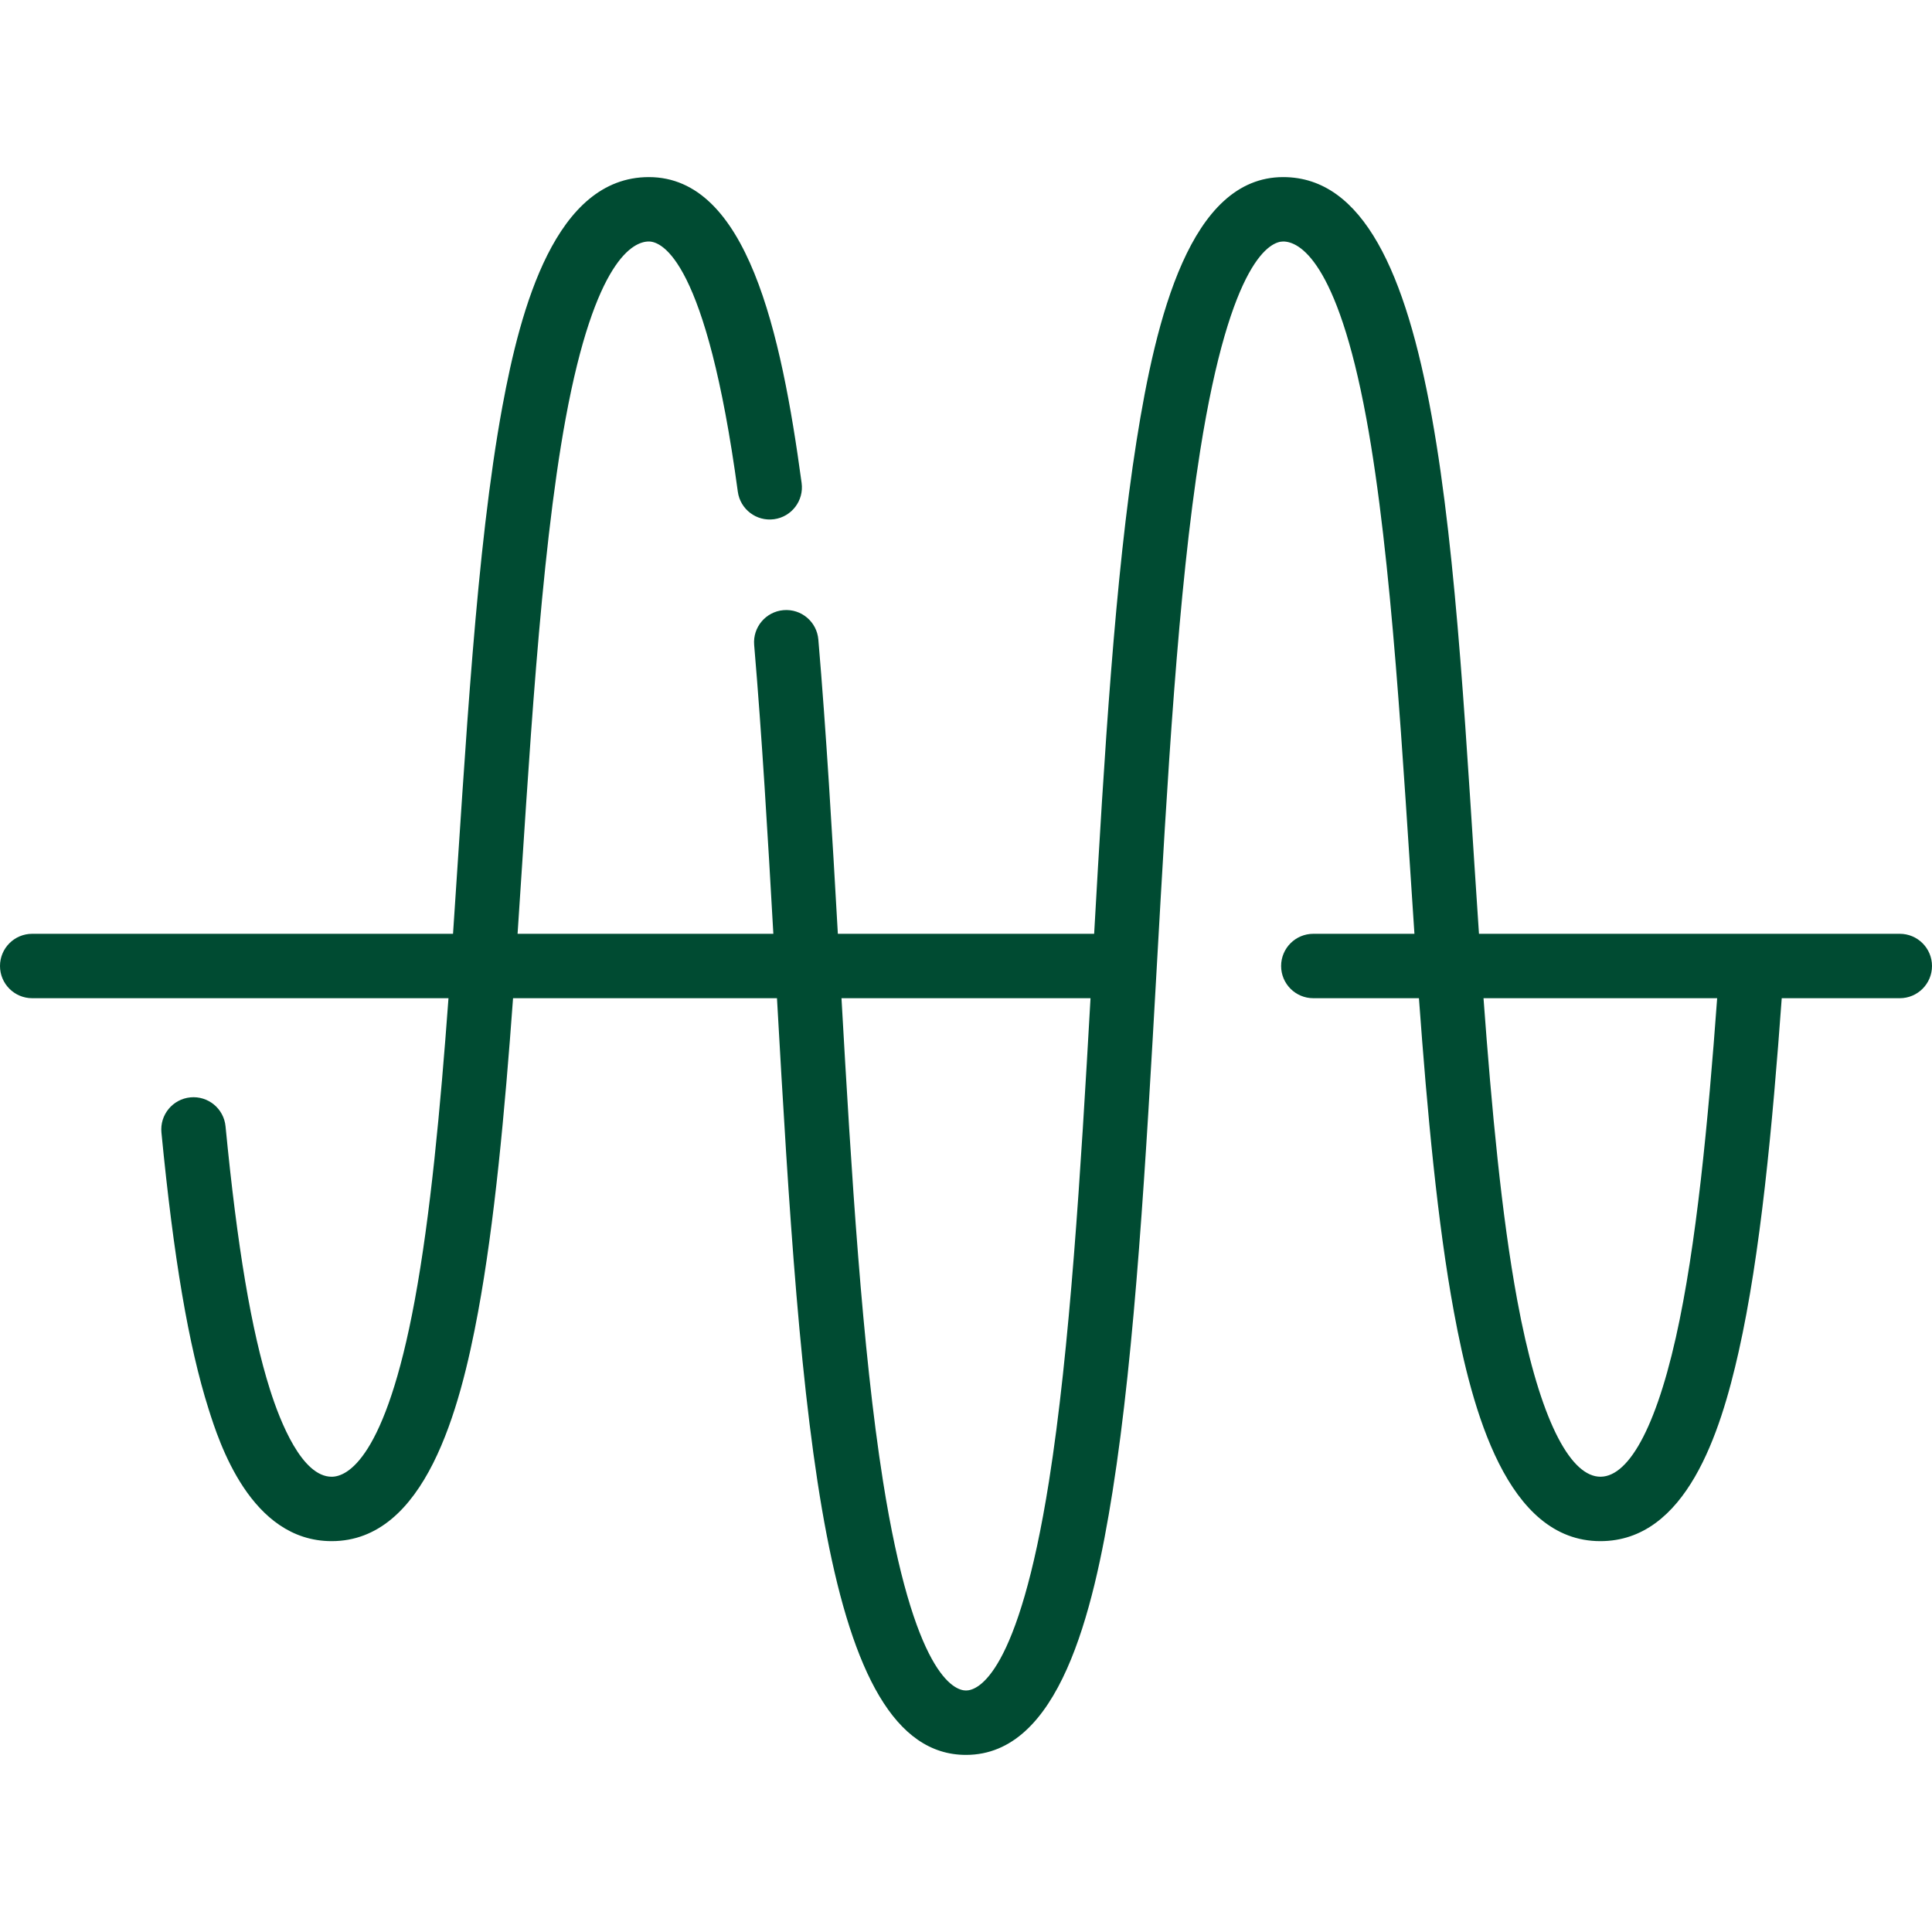
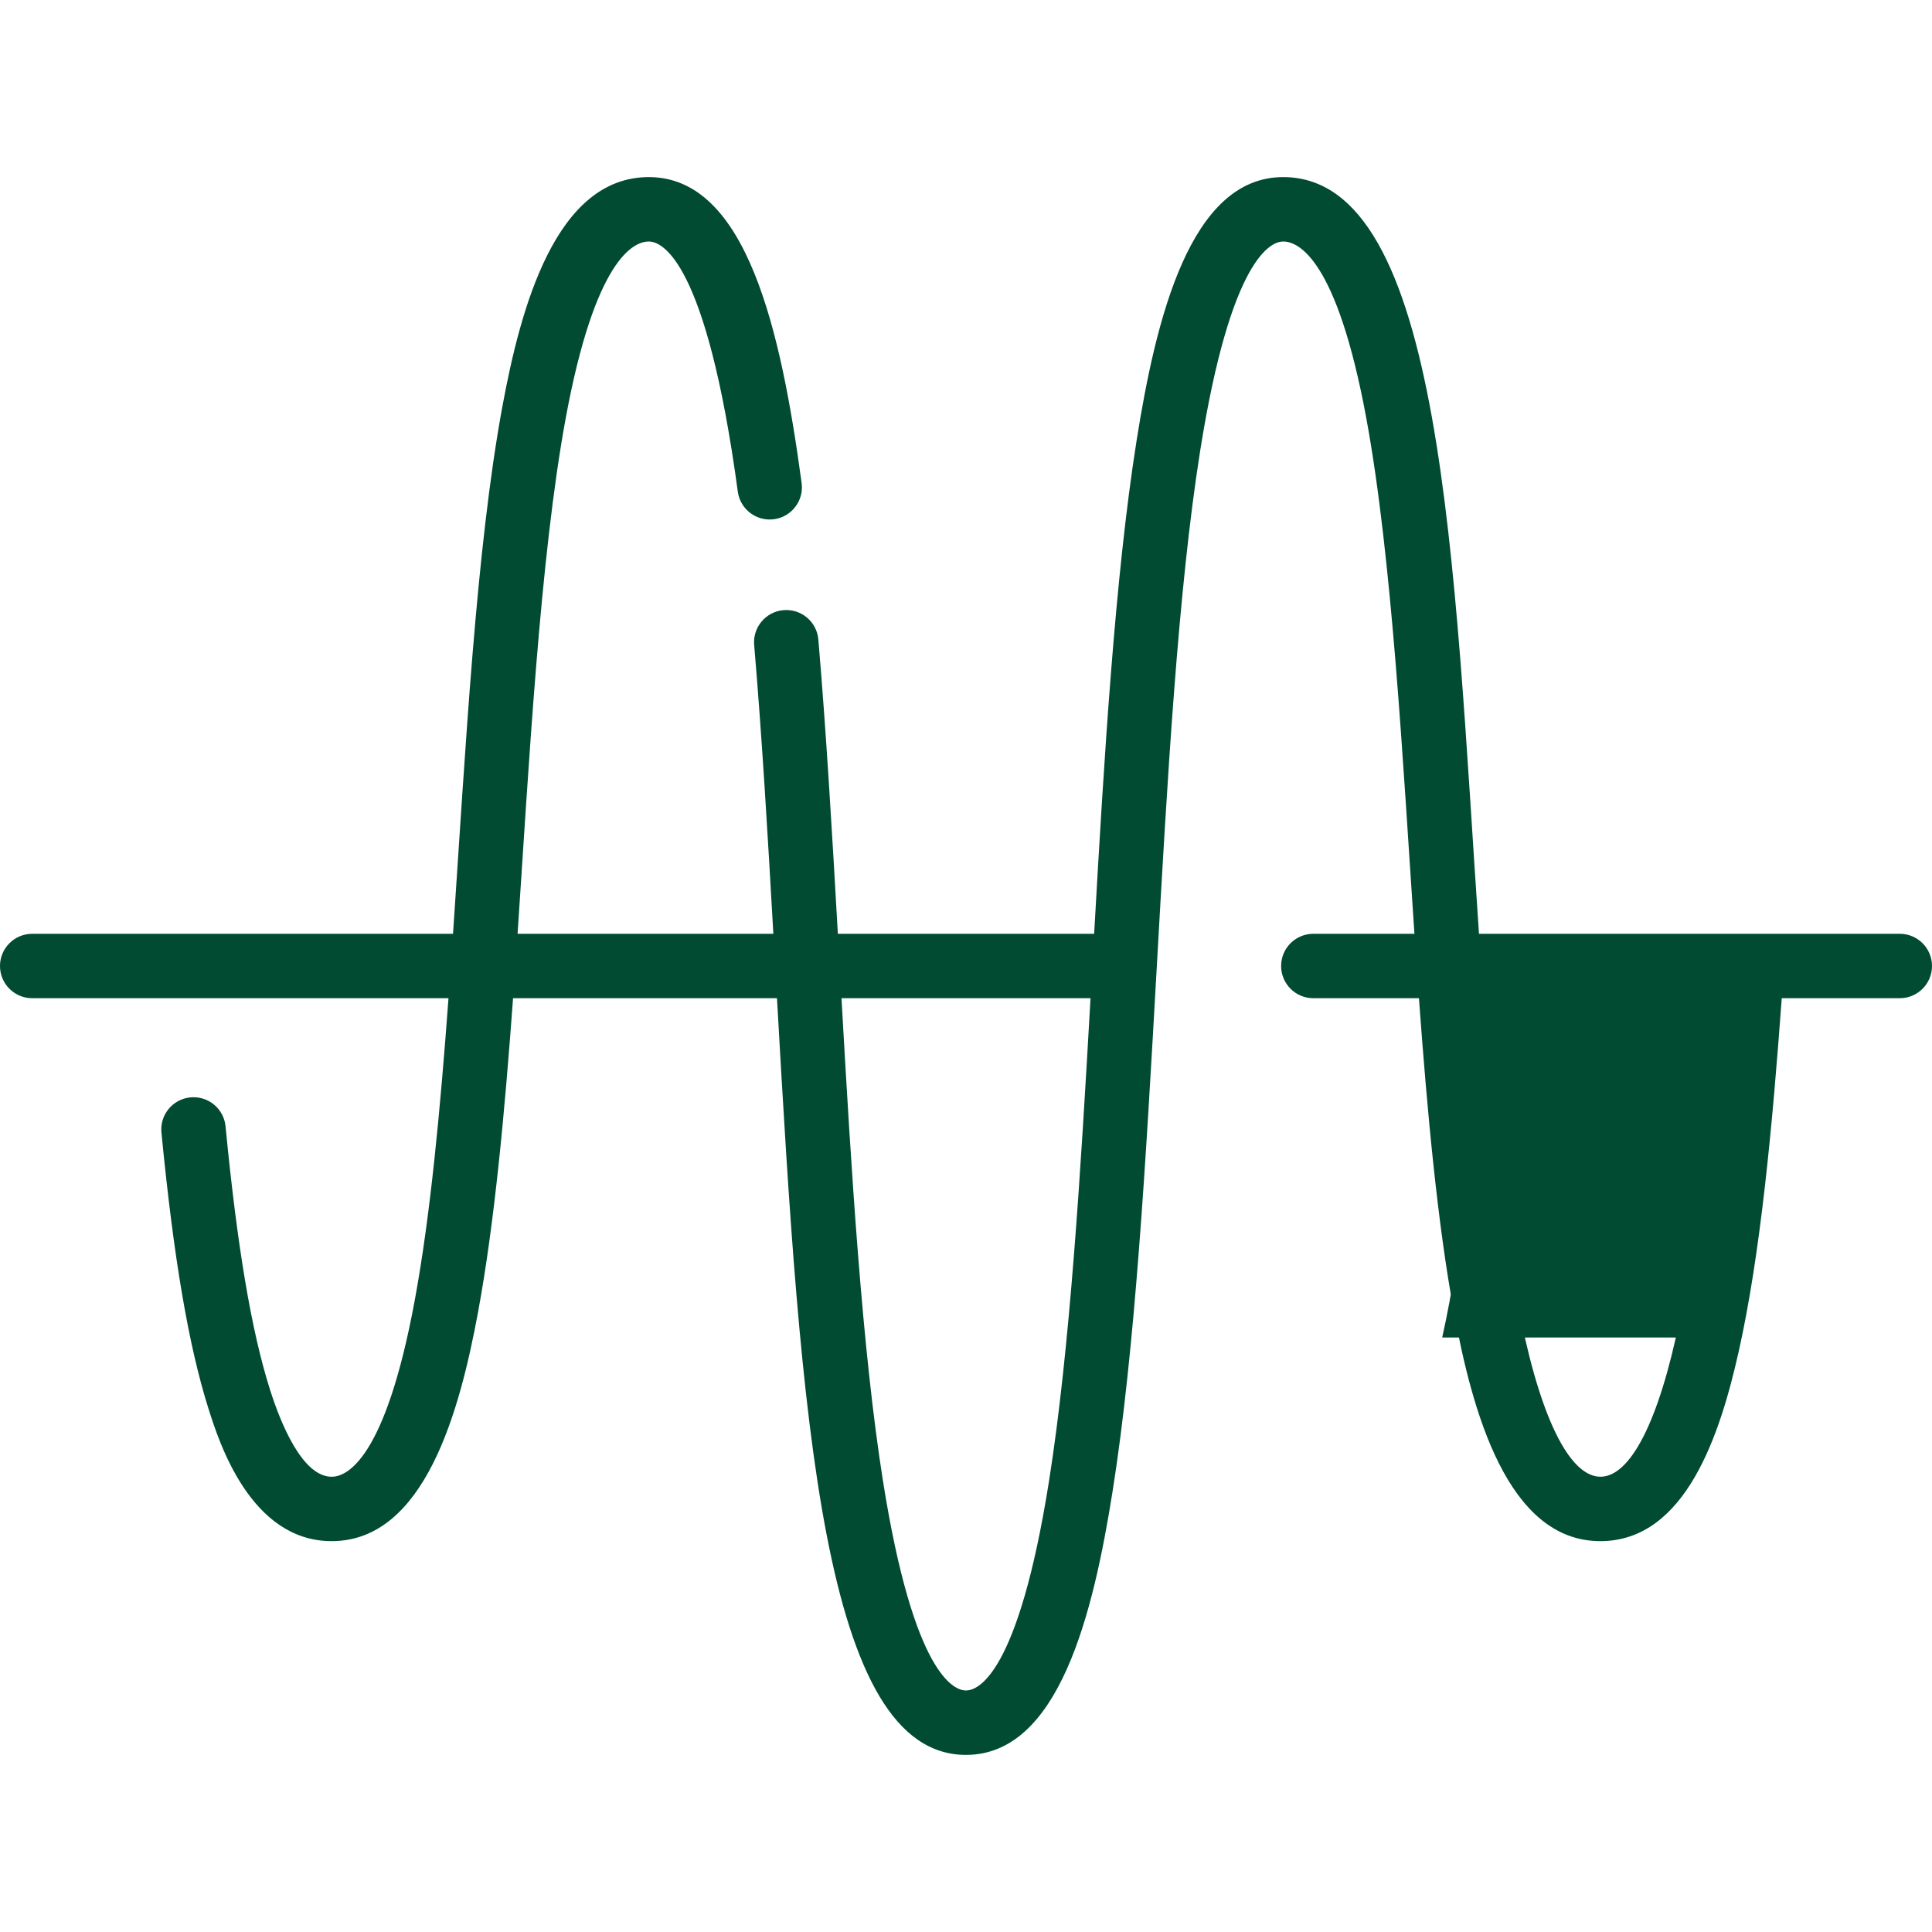
<svg xmlns="http://www.w3.org/2000/svg" version="1.1" width="512" height="512" x="0" y="0" viewBox="0 0 480 480" style="enable-background:new 0 0 512 512" xml:space="preserve" class="">
  <g>
    <g>
-       <path d="m472 232h-104.552c-6.255-92.156-8.829-188-48.647-188-23.082 0-31.59 35.003-36.423 65.498-5.344 33.718-8.05 78.479-10.539 122.502h-63.676c-1.403-24.819-2.888-50.116-4.849-73.12-.375-4.402-4.239-7.667-8.651-7.291-4.402.375-7.667 4.248-7.292 8.65 1.919 22.508 3.385 47.345 4.766 71.761h-63.547c2.781-41.128 5.527-93.248 11.958-128.096 7.312-39.626 16.88-43.904 20.654-43.904 3.213 0 14.302 4.481 22.104 62.145.592 4.378 4.618 7.443 9 6.855 4.378-.593 7.447-4.622 6.855-9-5.085-37.582-13.571-76-37.959-76-23.188 0-31.873 32.531-36.388 57-6.54 35.434-9.11 84.583-12.26 131h-104.554c-4.418 0-8 3.582-8 8s3.582 8 8 8h103.426c-2.027 27.573-4.498 54.004-8.371 74.989-7.313 39.625-16.88 43.903-20.654 43.903-7.371 0-12.77-13.58-15.333-21.675-4.61-14.564-8.117-35.342-11.035-65.389-.427-4.396-4.328-7.614-8.736-7.189-4.397.428-7.616 4.339-7.189 8.736 3.029 31.19 6.749 53.011 11.706 68.671 2.571 8.124 10.397 32.846 30.586 32.846 23.187 0 31.872-32.53 36.388-57 4.062-22.013 6.603-49.435 8.679-77.893h65.57c5.942 105.111 11.365 188 46.961 188 23.082 0 31.59-35.003 36.423-65.498 11.219-70.792 10.707-188.763 21.757-258.5 7.65-48.251 17.718-52.001 20.623-52.001 3.773 0 13.341 4.278 20.653 43.903 6.433 34.854 9.097 85.778 11.957 128.097h-25.121c-4.418 0-8 3.582-8 8s3.582 8 8 8h26.241c2.076 28.457 4.617 55.879 8.68 77.893 4.516 24.469 13.2 57 36.388 57 21.334 0 29.833-26.87 34.371-47.082 5.408-24.091 8.39-56.077 10.698-87.811h29.332c4.418 0 8-3.582 8-8s-3.582-8-8-8zm-231.999 188c-2.904 0-12.973-3.75-20.62-52.002-5.186-32.721-7.864-76.665-10.316-119.998h61.872c-2.452 43.333-5.131 87.276-10.316 119.998-7.647 48.252-17.716 52.002-20.62 52.002zm176.356-87.694c-10.999 48.996-29.21 45.964-39.412-9.316-3.873-20.984-6.344-47.416-8.37-74.989h58.049c-2.25 30.722-5.143 61.487-10.267 84.305z" fill="#004b32" data-original="#000000" />
+       <path d="m472 232h-104.552c-6.255-92.156-8.829-188-48.647-188-23.082 0-31.59 35.003-36.423 65.498-5.344 33.718-8.05 78.479-10.539 122.502h-63.676c-1.403-24.819-2.888-50.116-4.849-73.12-.375-4.402-4.239-7.667-8.651-7.291-4.402.375-7.667 4.248-7.292 8.65 1.919 22.508 3.385 47.345 4.766 71.761h-63.547c2.781-41.128 5.527-93.248 11.958-128.096 7.312-39.626 16.88-43.904 20.654-43.904 3.213 0 14.302 4.481 22.104 62.145.592 4.378 4.618 7.443 9 6.855 4.378-.593 7.447-4.622 6.855-9-5.085-37.582-13.571-76-37.959-76-23.188 0-31.873 32.531-36.388 57-6.54 35.434-9.11 84.583-12.26 131h-104.554c-4.418 0-8 3.582-8 8s3.582 8 8 8h103.426c-2.027 27.573-4.498 54.004-8.371 74.989-7.313 39.625-16.88 43.903-20.654 43.903-7.371 0-12.77-13.58-15.333-21.675-4.61-14.564-8.117-35.342-11.035-65.389-.427-4.396-4.328-7.614-8.736-7.189-4.397.428-7.616 4.339-7.189 8.736 3.029 31.19 6.749 53.011 11.706 68.671 2.571 8.124 10.397 32.846 30.586 32.846 23.187 0 31.872-32.53 36.388-57 4.062-22.013 6.603-49.435 8.679-77.893h65.57c5.942 105.111 11.365 188 46.961 188 23.082 0 31.59-35.003 36.423-65.498 11.219-70.792 10.707-188.763 21.757-258.5 7.65-48.251 17.718-52.001 20.623-52.001 3.773 0 13.341 4.278 20.653 43.903 6.433 34.854 9.097 85.778 11.957 128.097h-25.121c-4.418 0-8 3.582-8 8s3.582 8 8 8h26.241c2.076 28.457 4.617 55.879 8.68 77.893 4.516 24.469 13.2 57 36.388 57 21.334 0 29.833-26.87 34.371-47.082 5.408-24.091 8.39-56.077 10.698-87.811h29.332c4.418 0 8-3.582 8-8s-3.582-8-8-8zm-231.999 188c-2.904 0-12.973-3.75-20.62-52.002-5.186-32.721-7.864-76.665-10.316-119.998h61.872c-2.452 43.333-5.131 87.276-10.316 119.998-7.647 48.252-17.716 52.002-20.62 52.002zm176.356-87.694c-10.999 48.996-29.21 45.964-39.412-9.316-3.873-20.984-6.344-47.416-8.37-74.989c-2.25 30.722-5.143 61.487-10.267 84.305z" fill="#004b32" data-original="#000000" />
    </g>
  </g>
</svg>